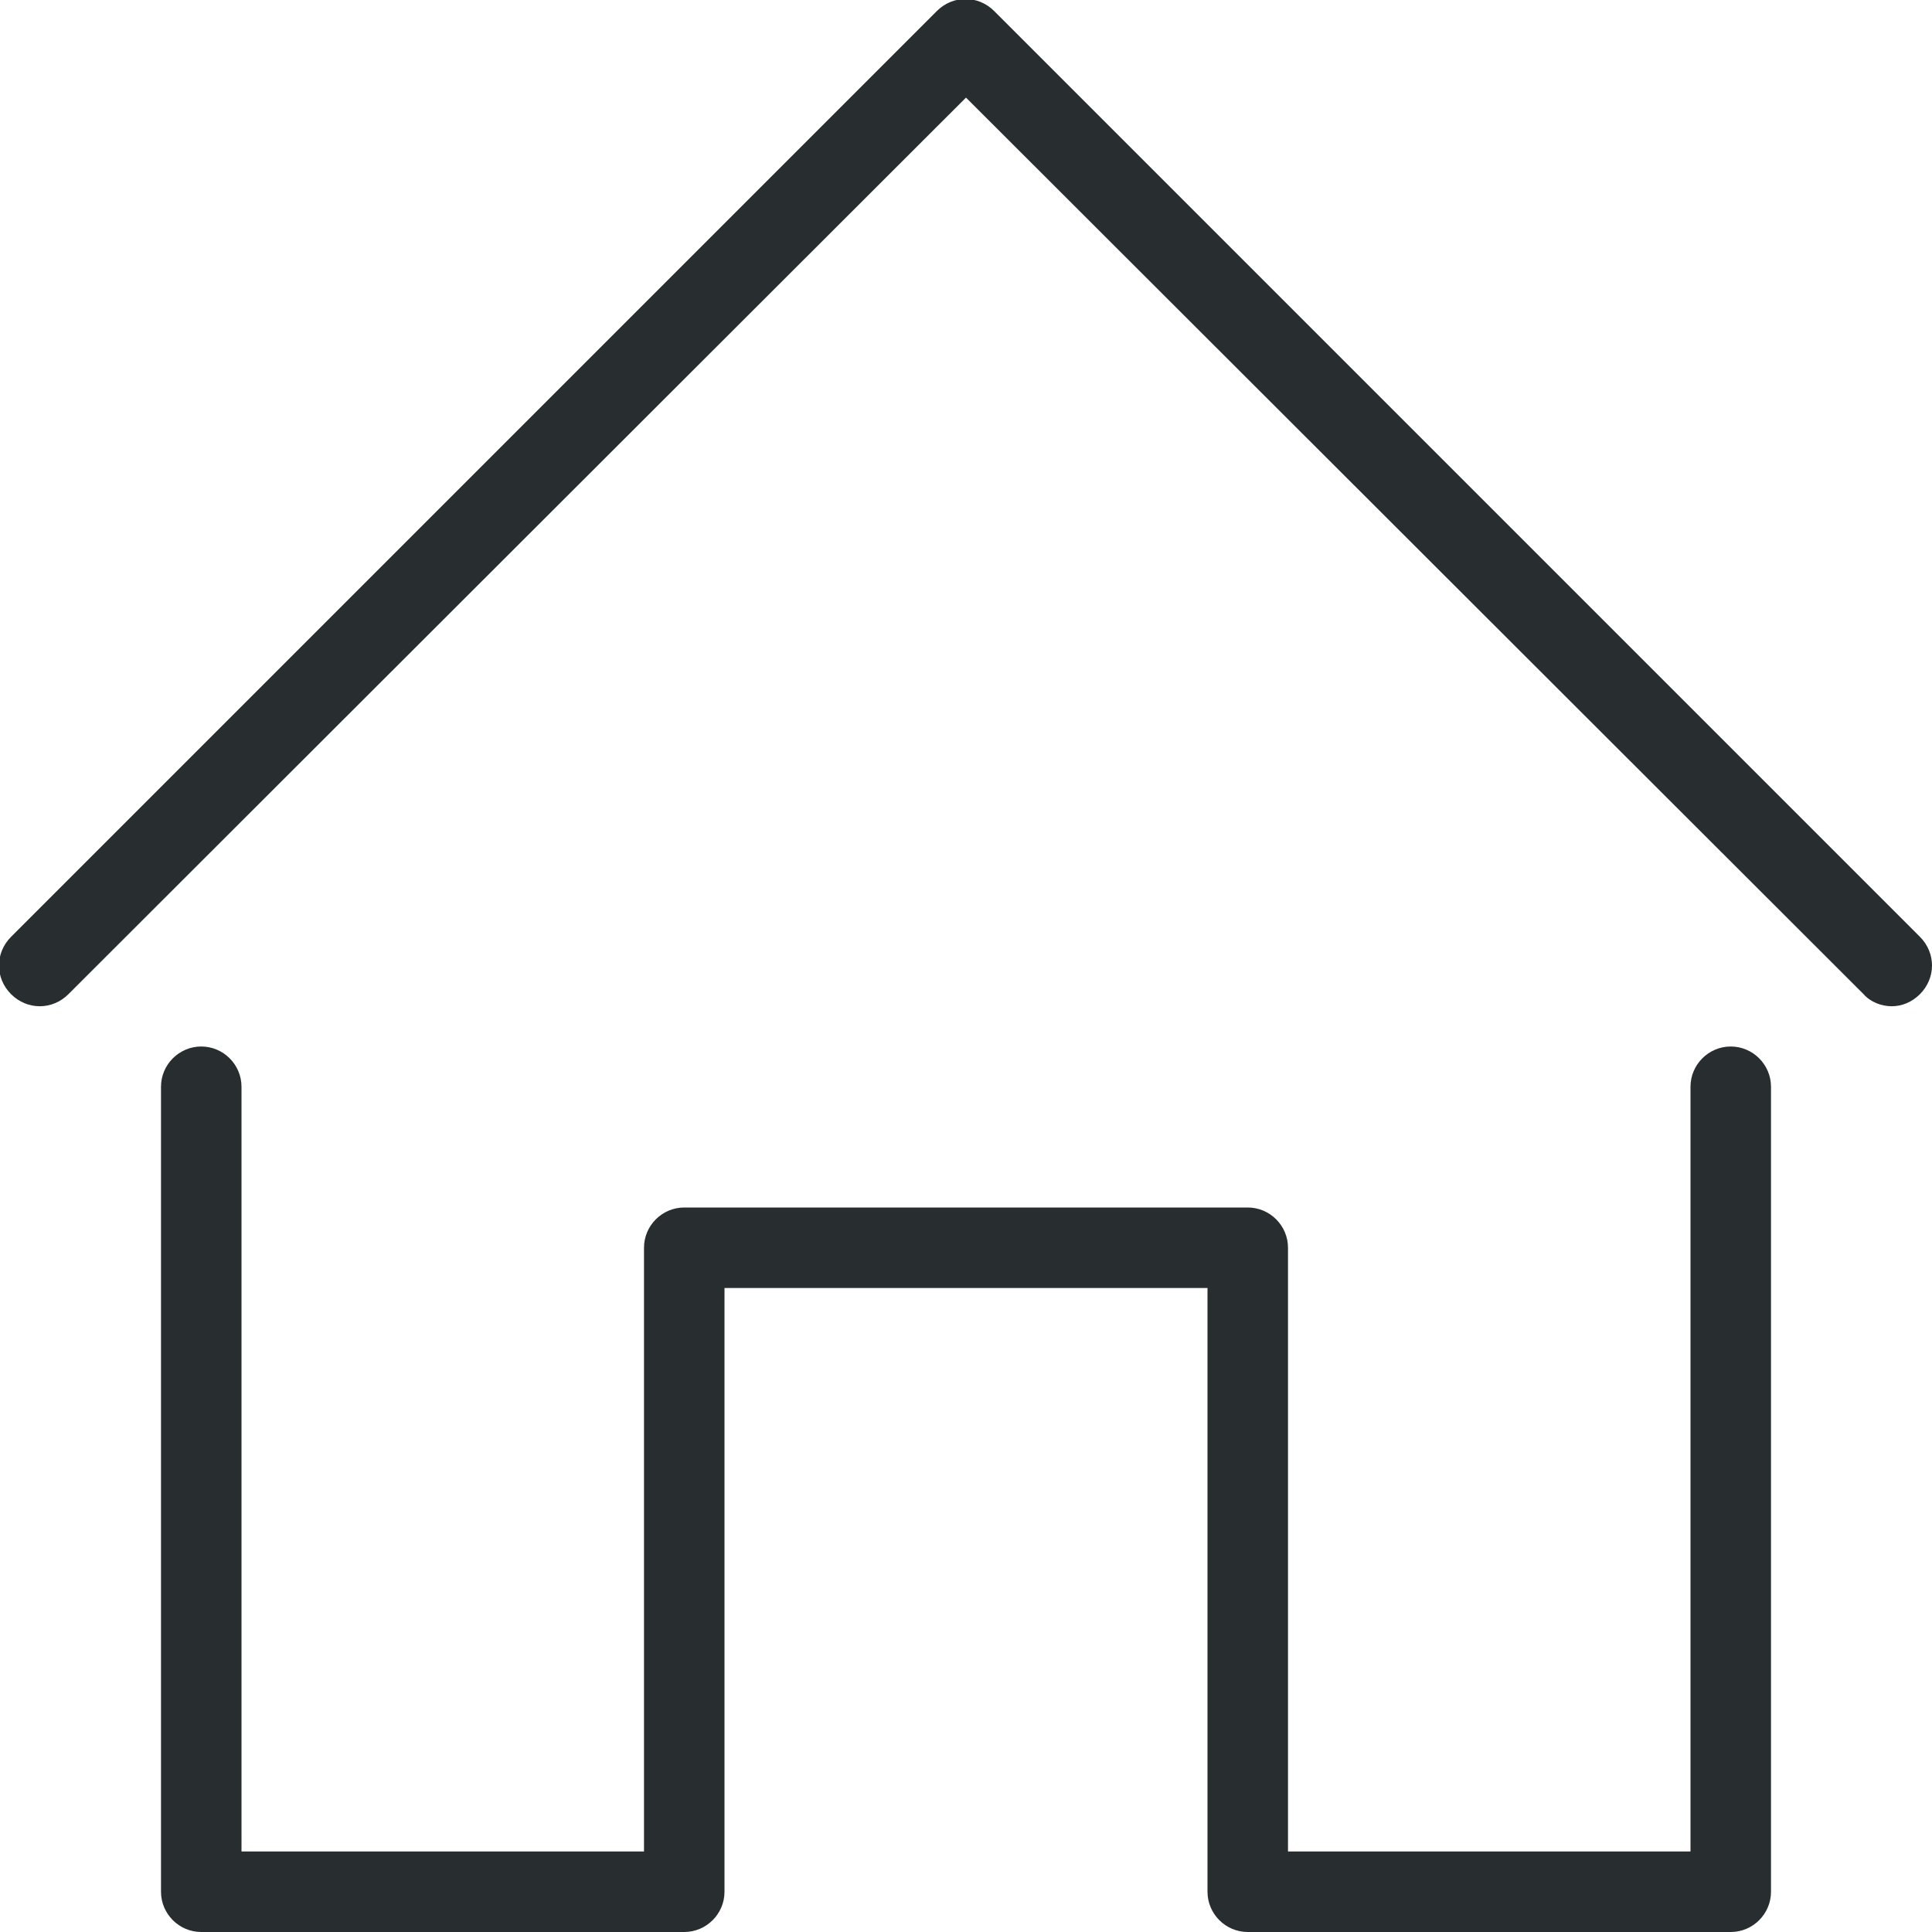
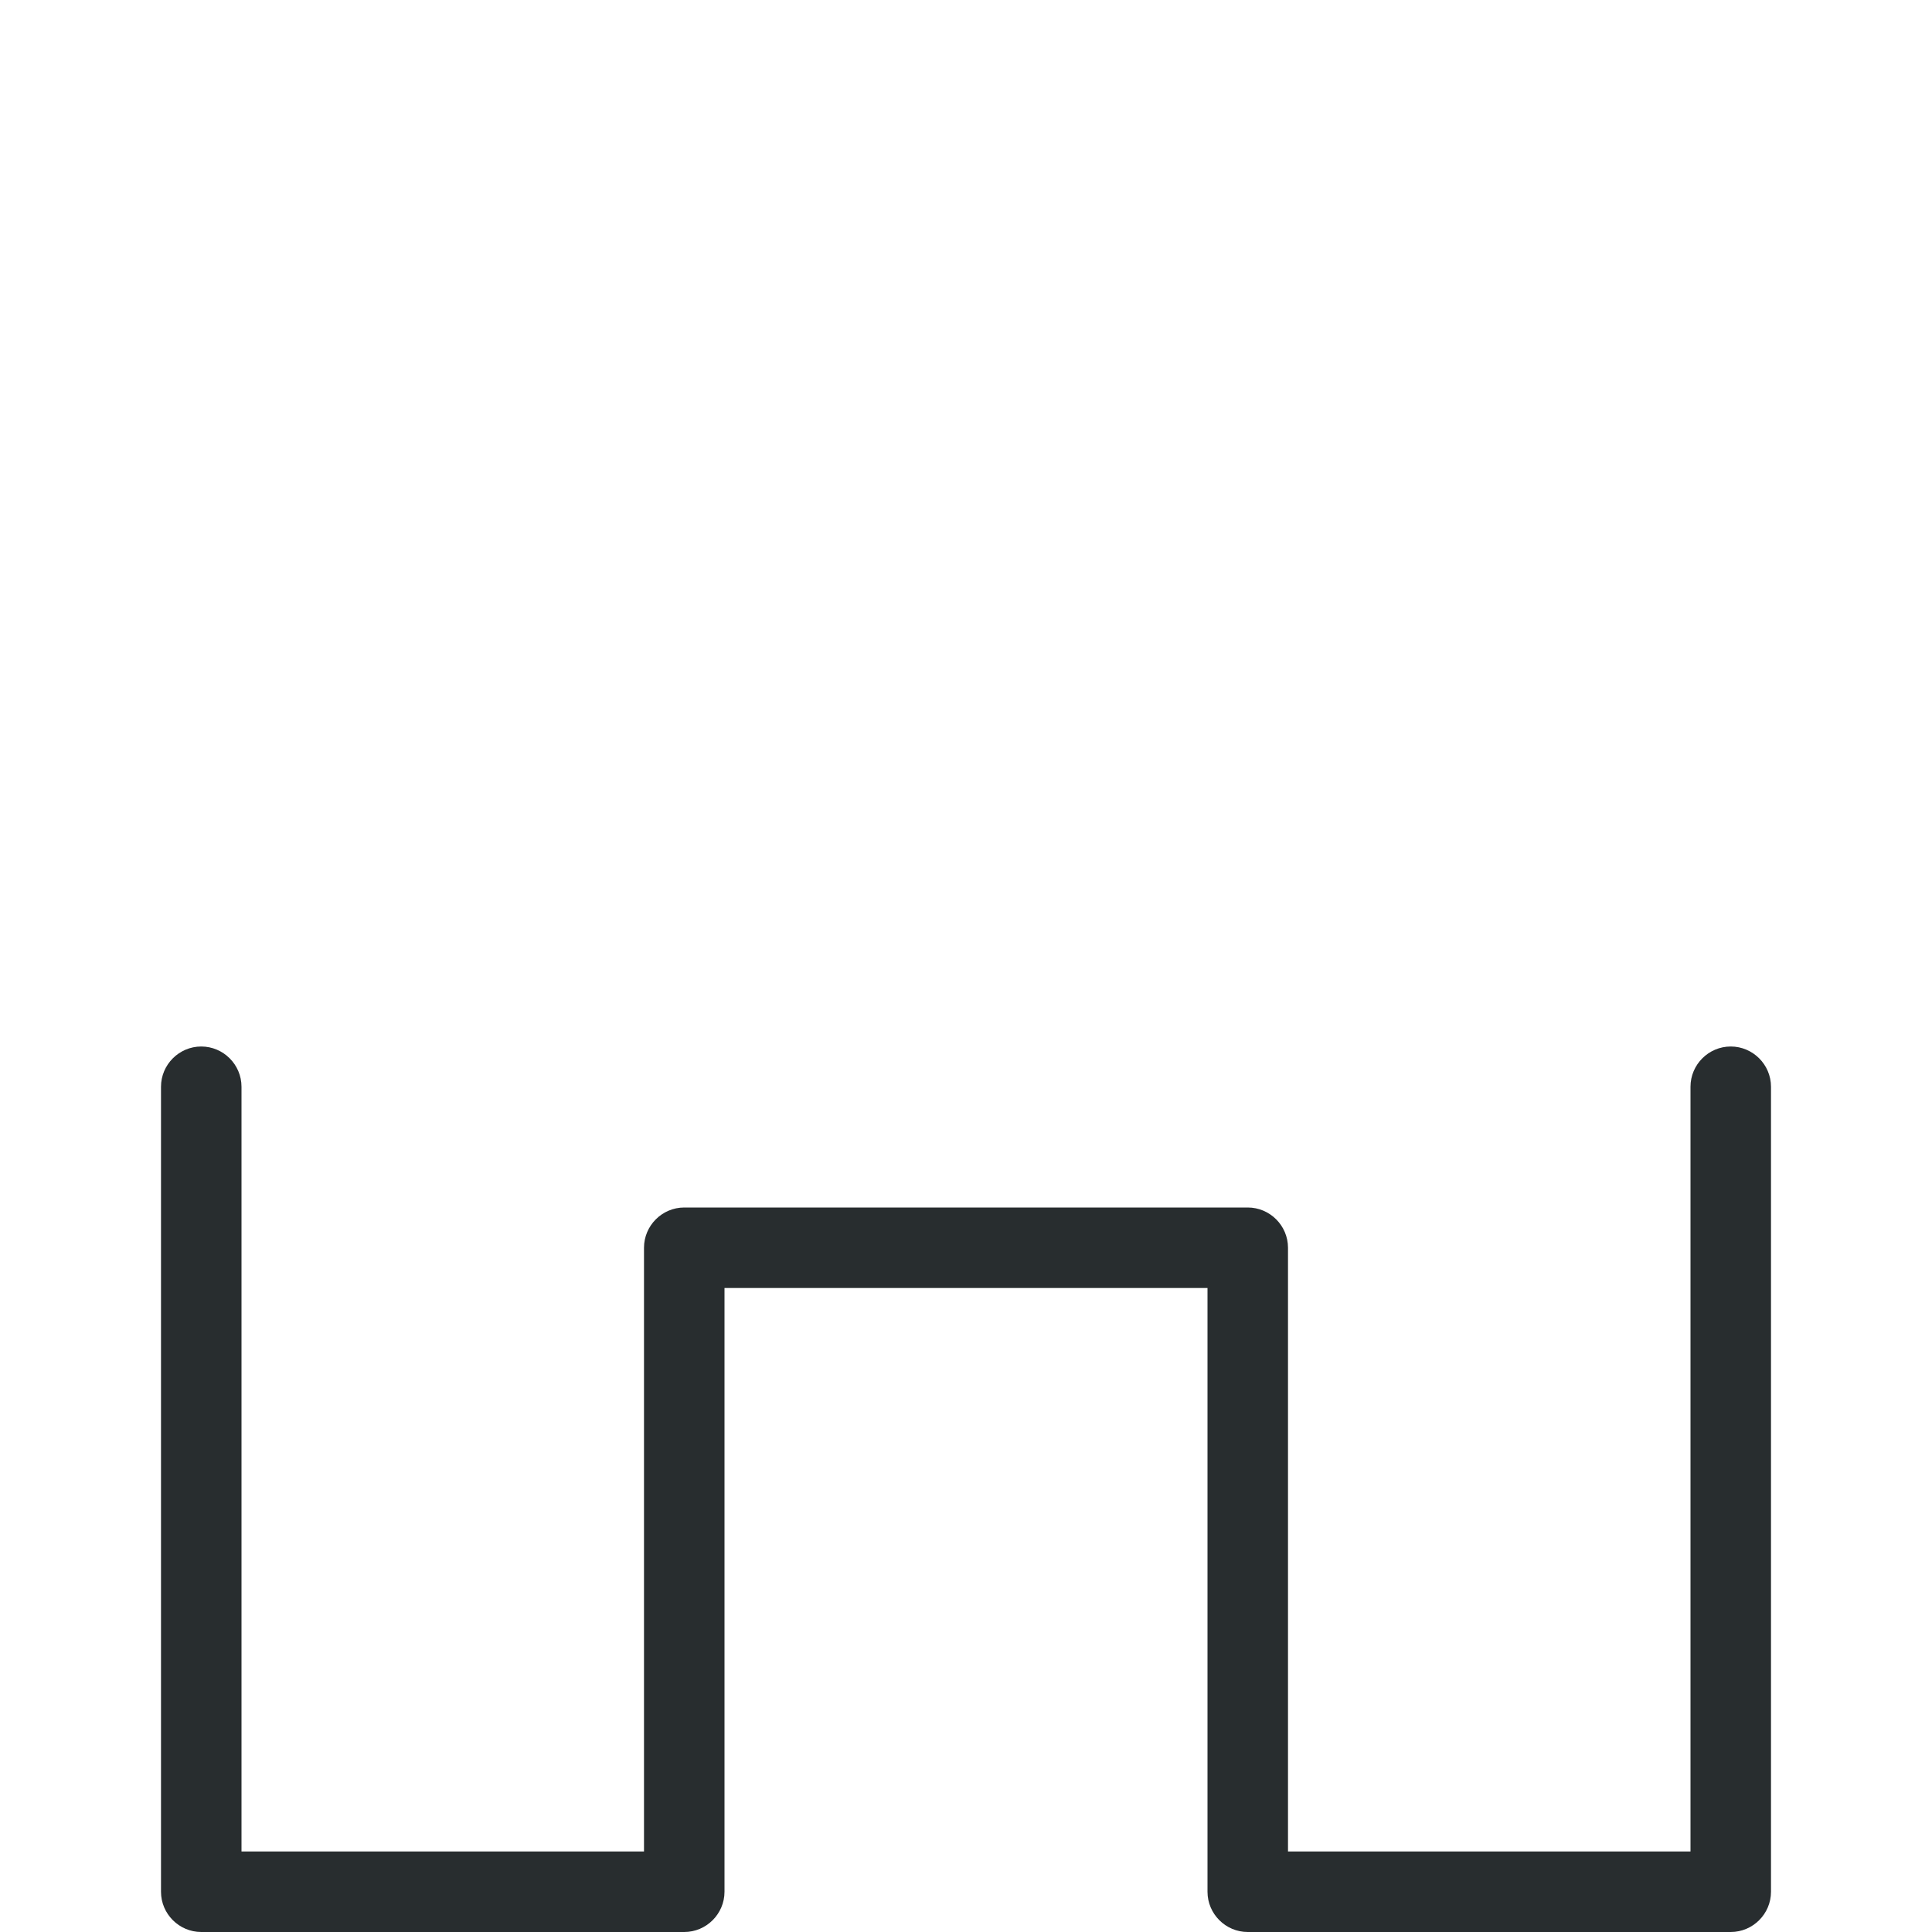
<svg xmlns="http://www.w3.org/2000/svg" version="1.1" id="Layer_1" x="0px" y="0px" viewBox="0 0 192 192" style="enable-background:new 0 0 192 192;" xml:space="preserve">
  <style type="text/css">
	.st0{fill:#282D2F;}
</style>
  <g>
-     <path class="st0" d="M188,100c-1,0-2.1-0.4-2.8-1.2L96,9.7L6.8,98.8c-1.6,1.6-4.1,1.6-5.7,0s-1.6-4.1,0-5.7l92-92   c1.6-1.6,4.1-1.6,5.7,0l92,92c1.6,1.6,1.6,4.1,0,5.7C190,99.6,189,100,188,100L188,100z" />
    <path class="st0" d="M172,192h-48c-2.2,0-4-1.8-4-4v-60H72v60c0,2.2-1.8,4-4,4H20c-2.2,0-4-1.8-4-4v-80c0-2.2,1.8-4,4-4s4,1.8,4,4   v76h40v-60c0-2.2,1.8-4,4-4h56c2.2,0,4,1.8,4,4v60h40v-76c0-2.2,1.8-4,4-4s4,1.8,4,4v80C176,190.2,174.2,192,172,192z" />
  </g>
</svg>